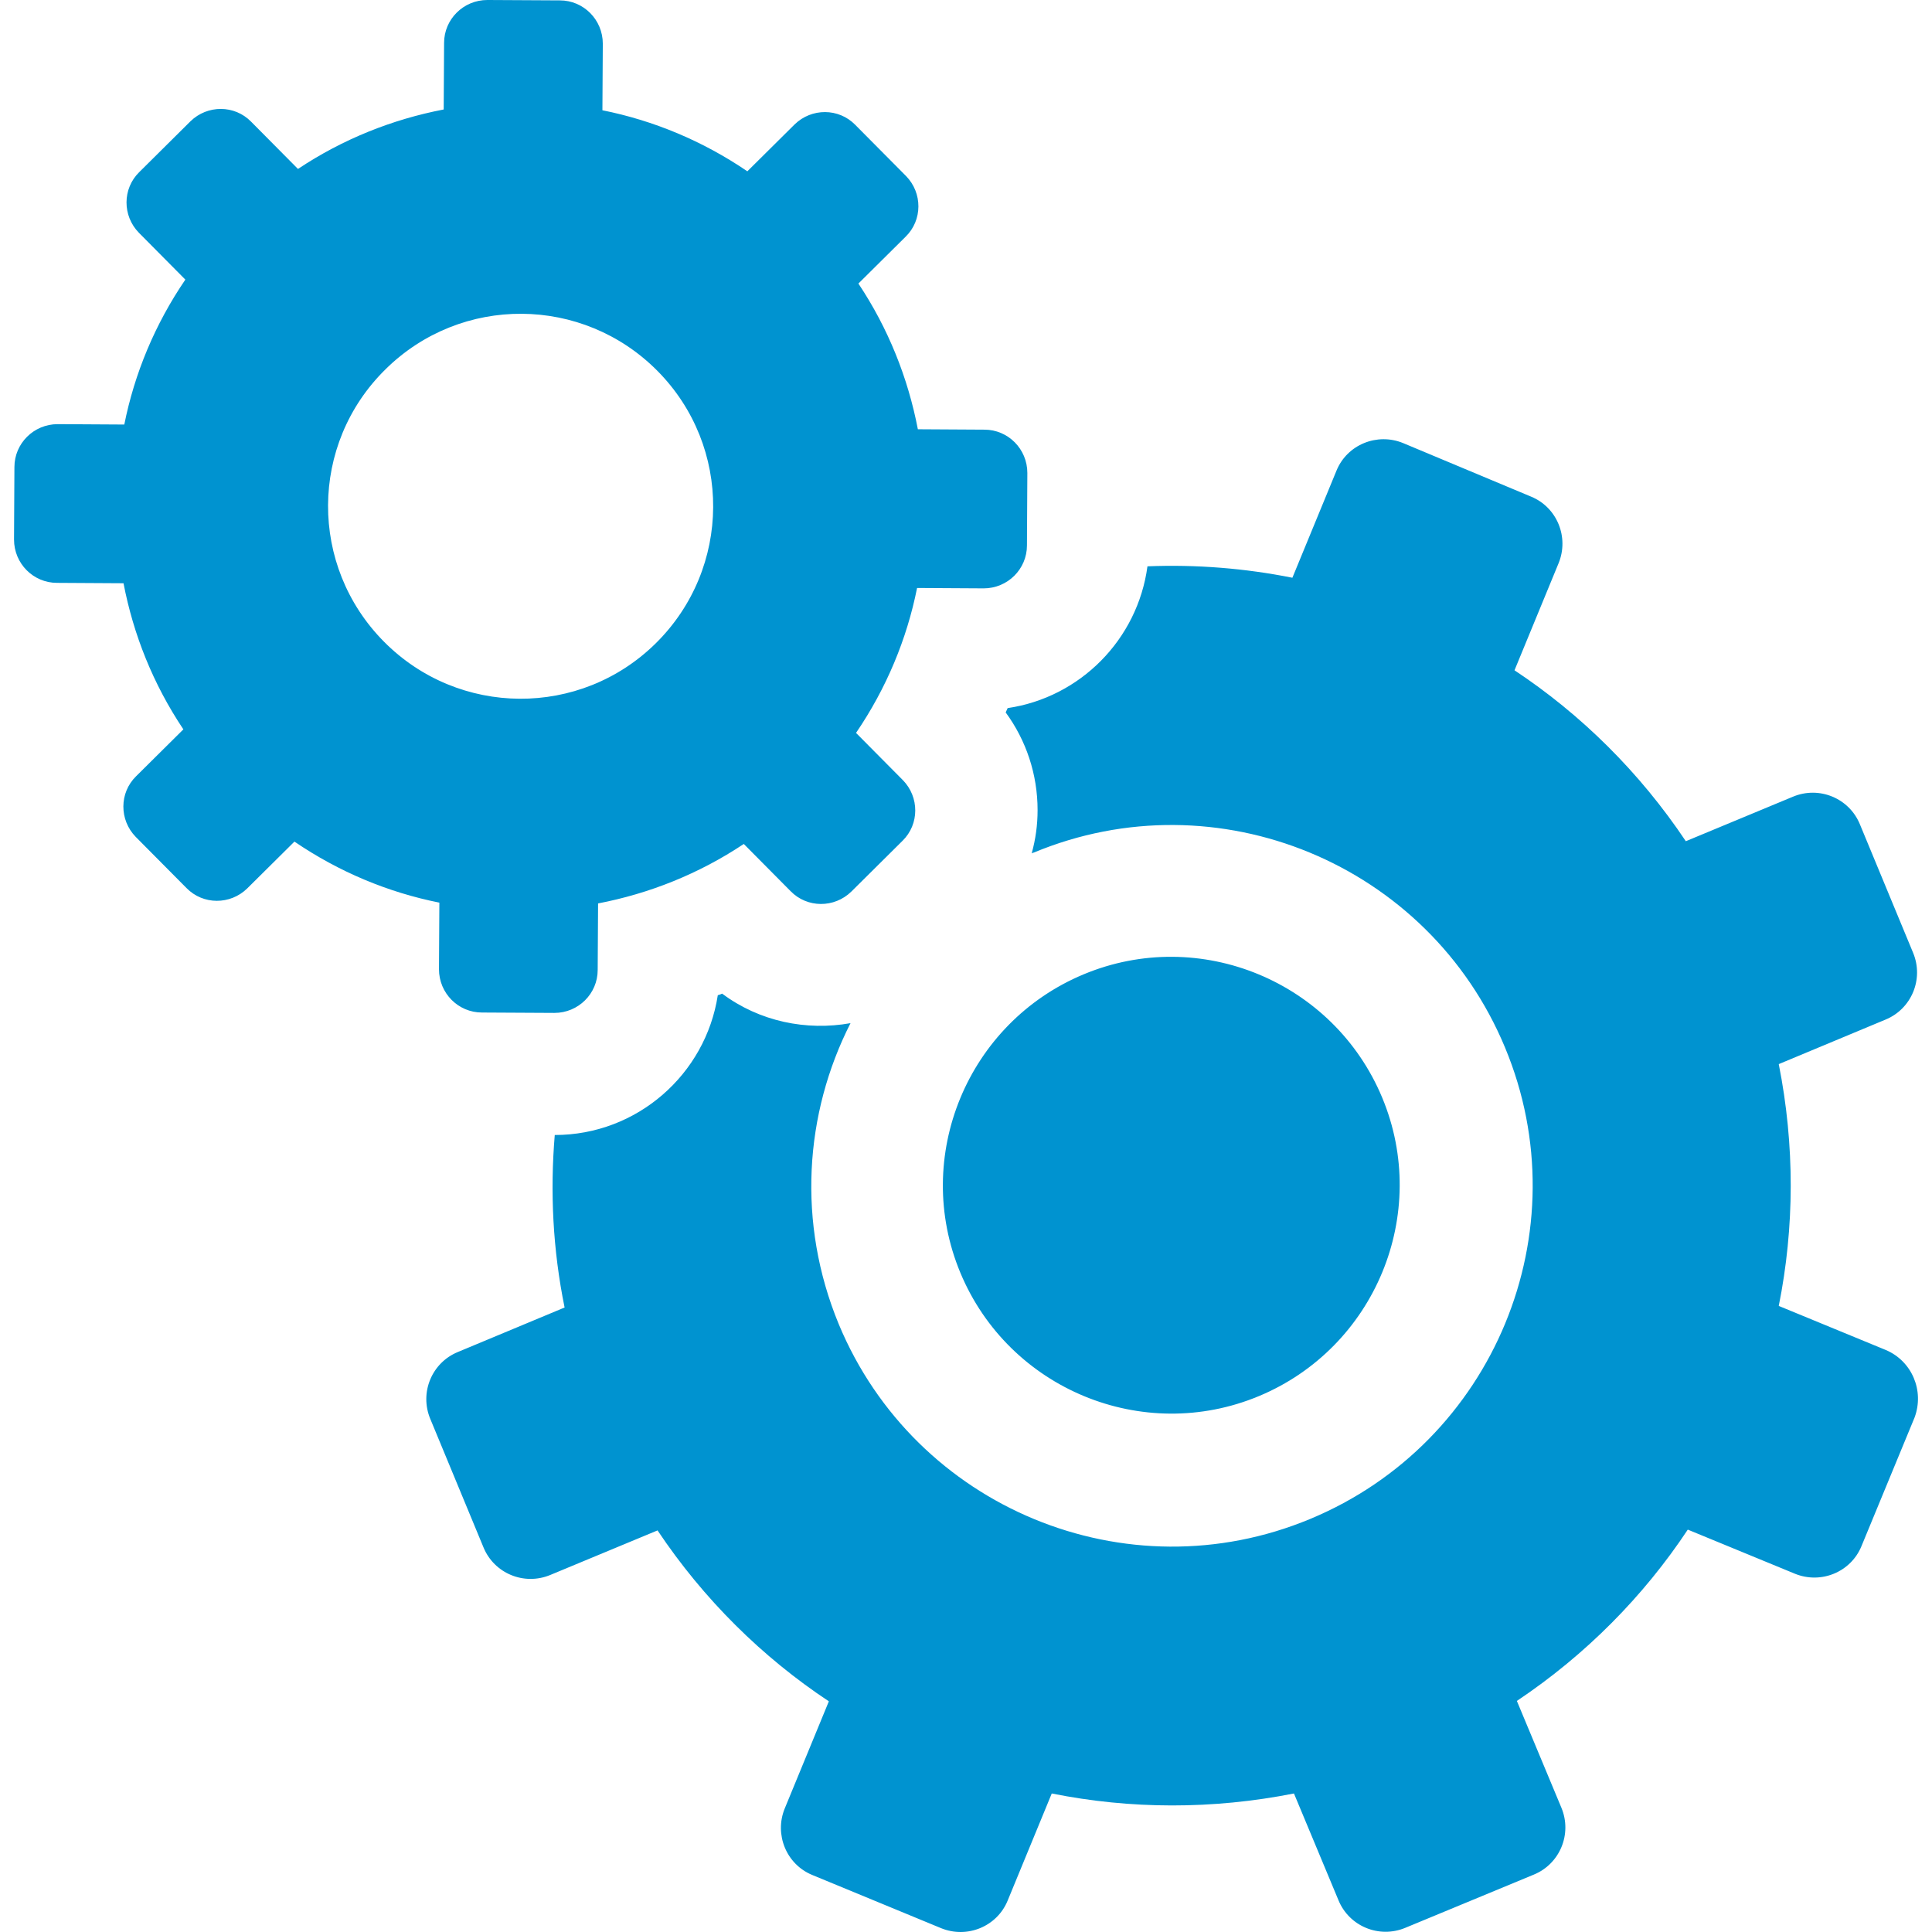
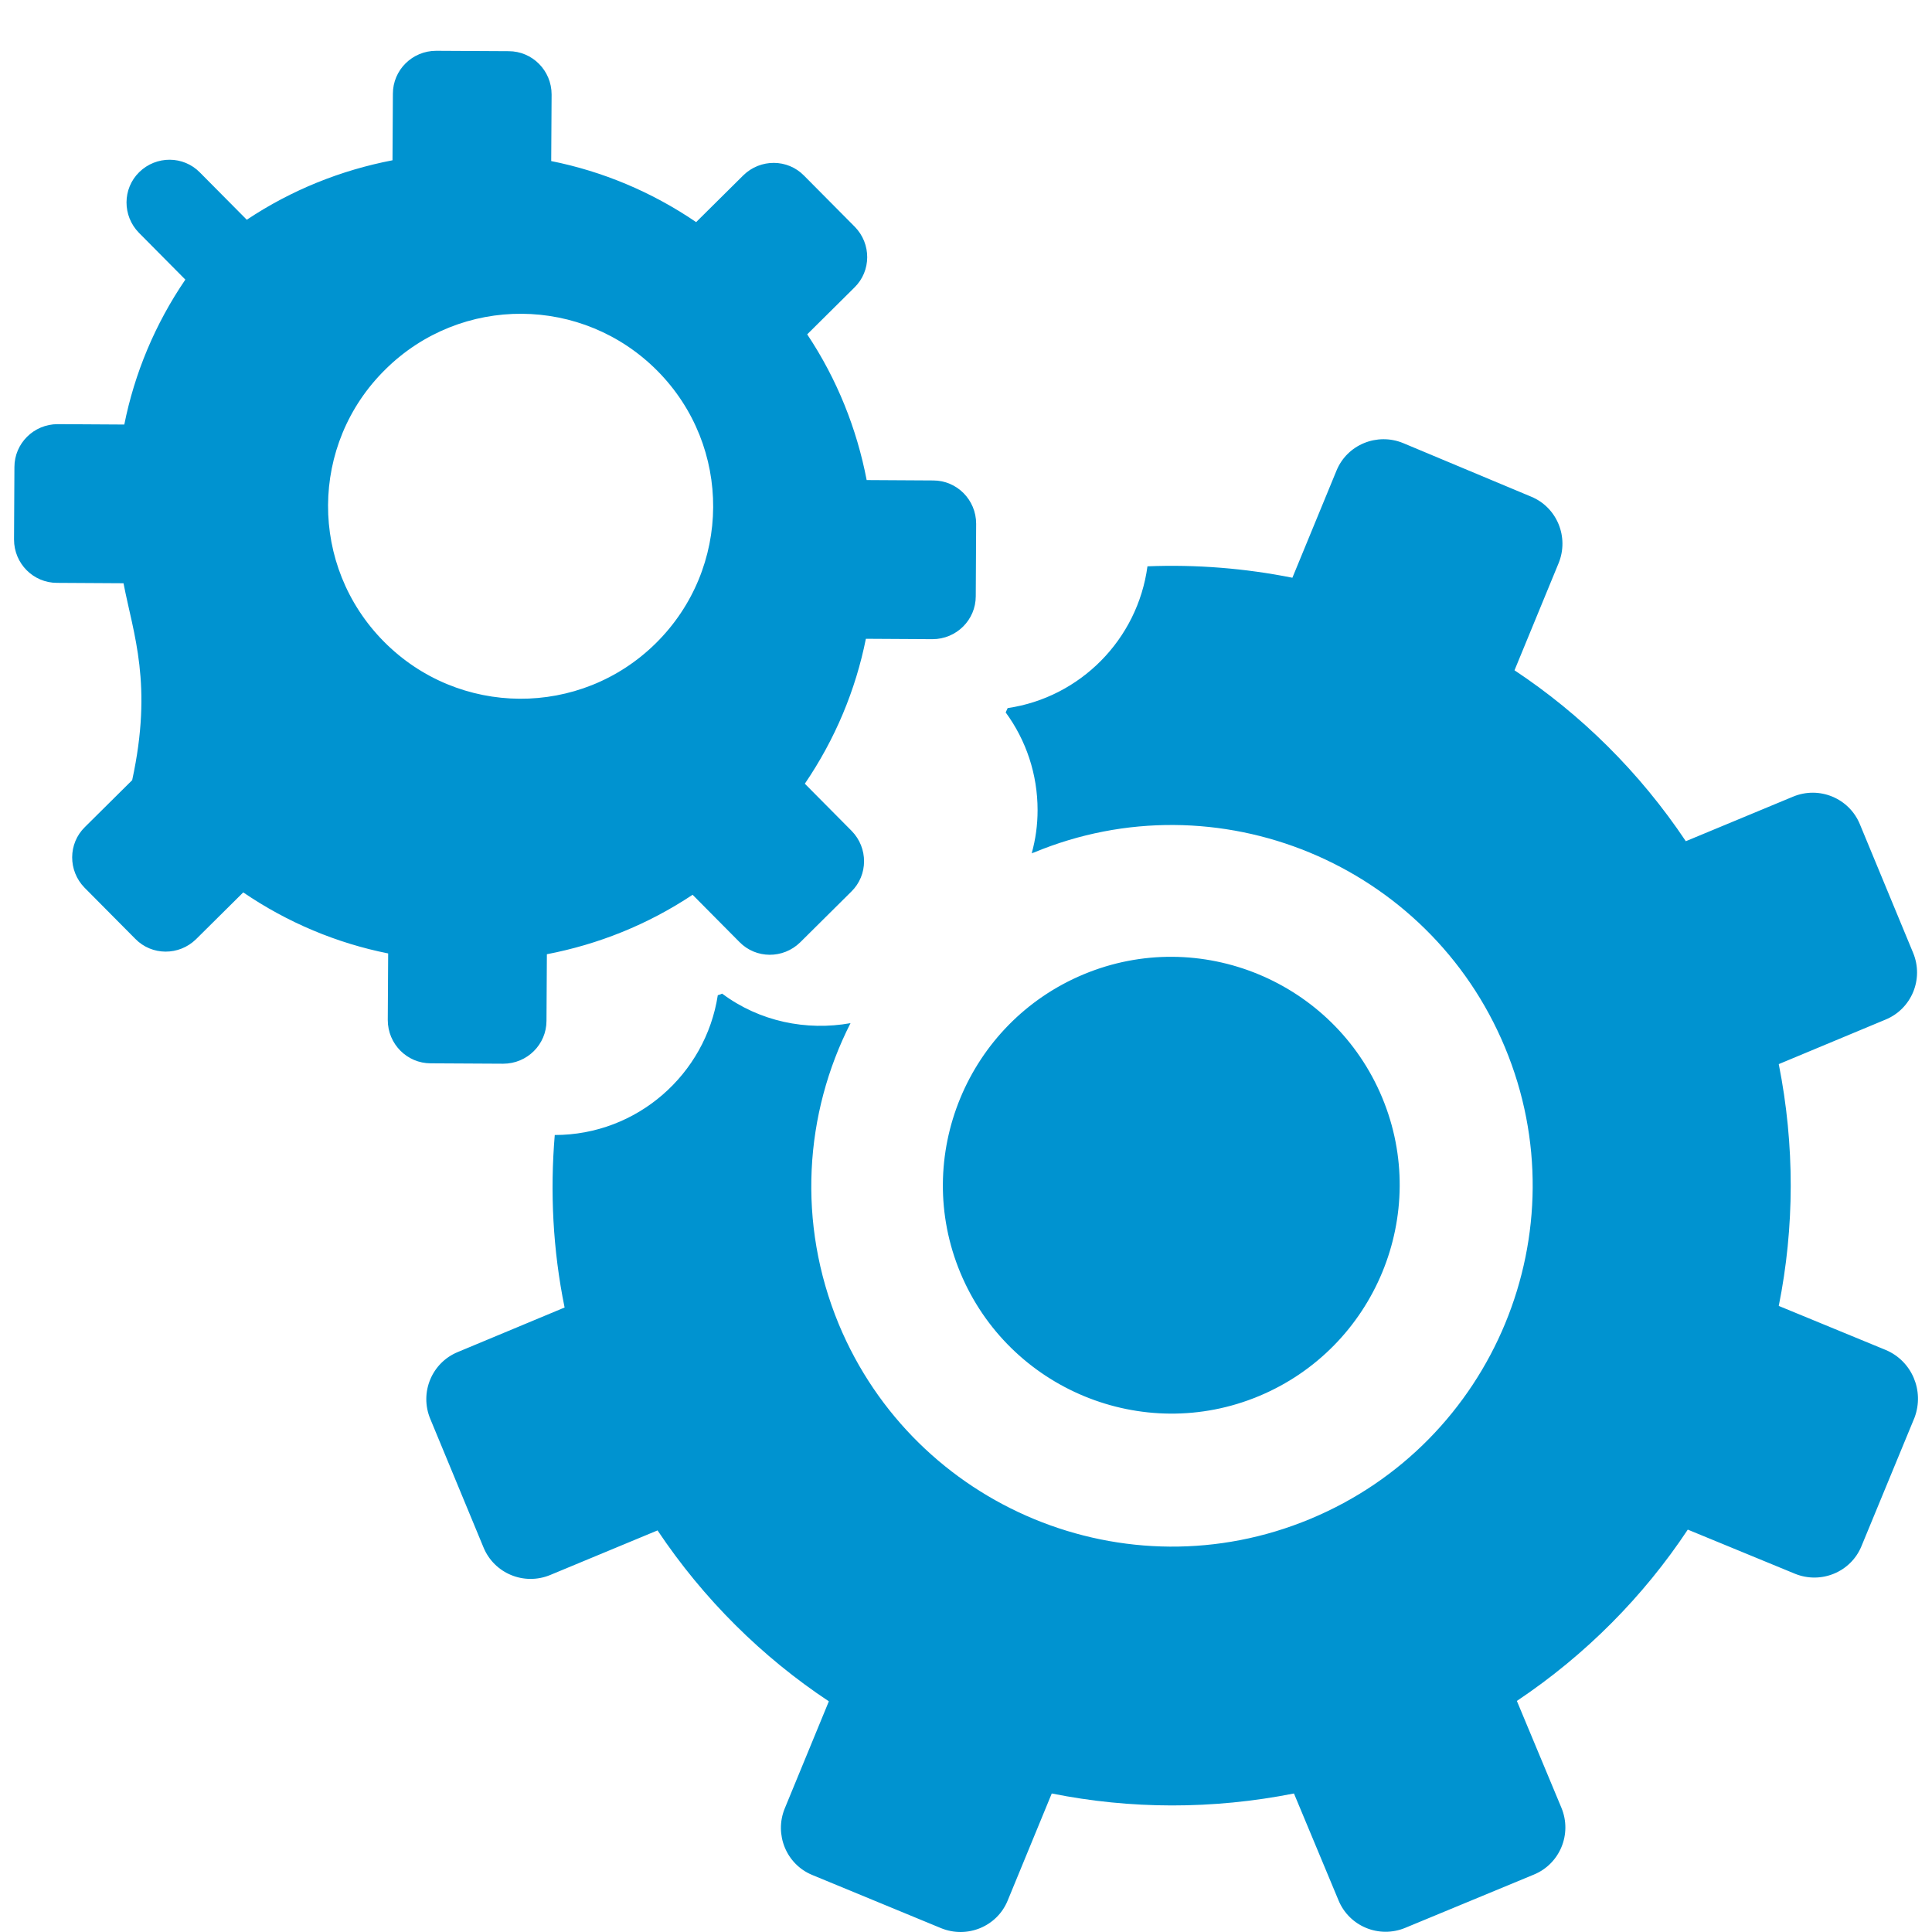
<svg xmlns="http://www.w3.org/2000/svg" fill="#0093d0" height="48px" width="48px" version="1.1" id="Capa_1" viewBox="0 0 490.574 490.574" xml:space="preserve">
  <g>
-     <path d="M243.863,323.2c-12.3-29.5,1.8-63.5,31.3-75.8s63.5,1.8,75.8,31.3c12.3,29.5-1.8,63.5-31.3,75.8   C290.163,366.8,256.163,352.7,243.863,323.2z M478.863,342.8l-27.2-11.2c4-19.9,4.1-40.8,0-61.4l27.1-11.3c6.6-2.7,9.8-10.3,7-17   l-13.5-32.6c-2.7-6.6-10.3-9.8-17-7l-27.2,11.3c-11.7-17.5-26.6-32.2-43.5-43.4l11.2-27.2c2.7-6.6-0.4-14.2-7-16.9l-32.5-13.6   c-6.6-2.7-14.2,0.4-16.9,7l-11.2,27.2c-12-2.4-24.4-3.4-36.8-2.9c-2.5,18.6-17.1,33.3-35.5,36c-0.2,0.4-0.3,0.7-0.5,1.1   c5.2,7.1,8.1,15.7,8.1,24.8c0,3.8-0.5,7.4-1.5,11c0.2-0.1,0.3-0.2,0.5-0.2c46.6-19.4,100.3,2.8,119.7,49.5   c19.4,46.6-2.8,100.3-49.5,119.7c-46.6,19.4-100.3-2.8-119.7-49.5c-10.6-25.7-8.7-53.4,3-76.4c-11.2,2-23.1-0.4-32.6-7.5   c-0.4,0.2-0.7,0.3-1.1,0.4c-3.1,20.1-20.5,35.5-41.4,35.5c-1.2,14.4-0.5,29.1,2.5,43.8l-27.1,11.3c-6.6,2.7-9.8,10.3-7,17   l13.5,32.6c2.7,6.6,10.3,9.8,17,7l27.2-11.3c11.7,17.5,26.6,32.2,43.5,43.4l-11.2,27.2c-2.7,6.6,0.4,14.2,7,16.9l32.7,13.5   c6.6,2.7,14.2-0.4,16.9-7l11.2-27.2c19.9,4,40.8,4.1,61.5,0l11.3,27.1c2.7,6.6,10.3,9.8,17,7l32.6-13.5c6.6-2.7,9.8-10.3,7-17   l-11.3-27.1c17.5-11.7,32.2-26.6,43.4-43.5l27.2,11.2c6.6,2.7,14.2-0.4,16.9-7l13.5-32.7   C488.663,353.1,485.463,345.6,478.863,342.8z M31.363,148.1l-16.9-0.1c-6,0-10.9-4.9-10.9-11l0.1-18.4c0-6,4.9-10.9,11-10.9   l16.9,0.1c2.6-13,7.8-25.5,15.5-36.8l-11.8-11.9c-4.2-4.3-4.2-11.2,0.1-15.4l13-12.9c4.3-4.2,11.2-4.2,15.4,0.1l11.9,12   c11.4-7.6,24-12.6,37-15.1l0.1-16.9c0-6,4.9-10.9,11-10.9l18.4,0.1c6,0,10.9,4.9,10.9,11l-0.1,16.9c13,2.6,25.5,7.8,36.8,15.5   l12-11.9c4.3-4.2,11.2-4.2,15.4,0.1l12.9,13c4.2,4.3,4.2,11.2-0.1,15.4l-12,11.9c7.6,11.4,12.6,24,15.1,37l16.9,0.1   c6,0,10.9,4.9,10.9,11l-0.1,18.4c0,6-4.9,10.9-11,10.9l-16.9-0.1c-2.6,13-7.8,25.5-15.5,36.8l11.9,12c4.2,4.3,4.2,11.2-0.1,15.4   l-13,12.9c-4.3,4.2-11.2,4.2-15.4-0.1l-11.9-12c-11.4,7.6-24,12.6-37,15.1l-0.1,16.9c0,6-4.9,10.9-11,10.9l-18.4-0.1   c-6,0-10.9-4.9-10.9-11l0.1-16.9c-13-2.6-25.5-7.8-36.8-15.5l-12,11.9c-4.3,4.2-11.2,4.2-15.4-0.1l-12.9-13   c-4.2-4.3-4.2-11.2,0.1-15.4l12-11.9C38.863,173.7,33.863,161.1,31.363,148.1z M97.463,162.9c19,19.2,49.9,19.4,69.1,0.4   s19.4-49.9,0.4-69.1s-49.9-19.4-69.1-0.4C78.563,112.8,78.463,143.7,97.463,162.9z" />
+     <path d="M243.863,323.2c-12.3-29.5,1.8-63.5,31.3-75.8s63.5,1.8,75.8,31.3c12.3,29.5-1.8,63.5-31.3,75.8   C290.163,366.8,256.163,352.7,243.863,323.2z M478.863,342.8l-27.2-11.2c4-19.9,4.1-40.8,0-61.4l27.1-11.3c6.6-2.7,9.8-10.3,7-17   l-13.5-32.6c-2.7-6.6-10.3-9.8-17-7l-27.2,11.3c-11.7-17.5-26.6-32.2-43.5-43.4l11.2-27.2c2.7-6.6-0.4-14.2-7-16.9l-32.5-13.6   c-6.6-2.7-14.2,0.4-16.9,7l-11.2,27.2c-12-2.4-24.4-3.4-36.8-2.9c-2.5,18.6-17.1,33.3-35.5,36c-0.2,0.4-0.3,0.7-0.5,1.1   c5.2,7.1,8.1,15.7,8.1,24.8c0,3.8-0.5,7.4-1.5,11c0.2-0.1,0.3-0.2,0.5-0.2c46.6-19.4,100.3,2.8,119.7,49.5   c19.4,46.6-2.8,100.3-49.5,119.7c-46.6,19.4-100.3-2.8-119.7-49.5c-10.6-25.7-8.7-53.4,3-76.4c-11.2,2-23.1-0.4-32.6-7.5   c-0.4,0.2-0.7,0.3-1.1,0.4c-3.1,20.1-20.5,35.5-41.4,35.5c-1.2,14.4-0.5,29.1,2.5,43.8l-27.1,11.3c-6.6,2.7-9.8,10.3-7,17   l13.5,32.6c2.7,6.6,10.3,9.8,17,7l27.2-11.3c11.7,17.5,26.6,32.2,43.5,43.4l-11.2,27.2c-2.7,6.6,0.4,14.2,7,16.9l32.7,13.5   c6.6,2.7,14.2-0.4,16.9-7l11.2-27.2c19.9,4,40.8,4.1,61.5,0l11.3,27.1c2.7,6.6,10.3,9.8,17,7l32.6-13.5c6.6-2.7,9.8-10.3,7-17   l-11.3-27.1c17.5-11.7,32.2-26.6,43.4-43.5l27.2,11.2c6.6,2.7,14.2-0.4,16.9-7l13.5-32.7   C488.663,353.1,485.463,345.6,478.863,342.8z M31.363,148.1l-16.9-0.1c-6,0-10.9-4.9-10.9-11l0.1-18.4c0-6,4.9-10.9,11-10.9   l16.9,0.1c2.6-13,7.8-25.5,15.5-36.8l-11.8-11.9c-4.2-4.3-4.2-11.2,0.1-15.4c4.3-4.2,11.2-4.2,15.4,0.1l11.9,12   c11.4-7.6,24-12.6,37-15.1l0.1-16.9c0-6,4.9-10.9,11-10.9l18.4,0.1c6,0,10.9,4.9,10.9,11l-0.1,16.9c13,2.6,25.5,7.8,36.8,15.5   l12-11.9c4.3-4.2,11.2-4.2,15.4,0.1l12.9,13c4.2,4.3,4.2,11.2-0.1,15.4l-12,11.9c7.6,11.4,12.6,24,15.1,37l16.9,0.1   c6,0,10.9,4.9,10.9,11l-0.1,18.4c0,6-4.9,10.9-11,10.9l-16.9-0.1c-2.6,13-7.8,25.5-15.5,36.8l11.9,12c4.2,4.3,4.2,11.2-0.1,15.4   l-13,12.9c-4.3,4.2-11.2,4.2-15.4-0.1l-11.9-12c-11.4,7.6-24,12.6-37,15.1l-0.1,16.9c0,6-4.9,10.9-11,10.9l-18.4-0.1   c-6,0-10.9-4.9-10.9-11l0.1-16.9c-13-2.6-25.5-7.8-36.8-15.5l-12,11.9c-4.3,4.2-11.2,4.2-15.4-0.1l-12.9-13   c-4.2-4.3-4.2-11.2,0.1-15.4l12-11.9C38.863,173.7,33.863,161.1,31.363,148.1z M97.463,162.9c19,19.2,49.9,19.4,69.1,0.4   s19.4-49.9,0.4-69.1s-49.9-19.4-69.1-0.4C78.563,112.8,78.463,143.7,97.463,162.9z" />
  </g>
</svg>